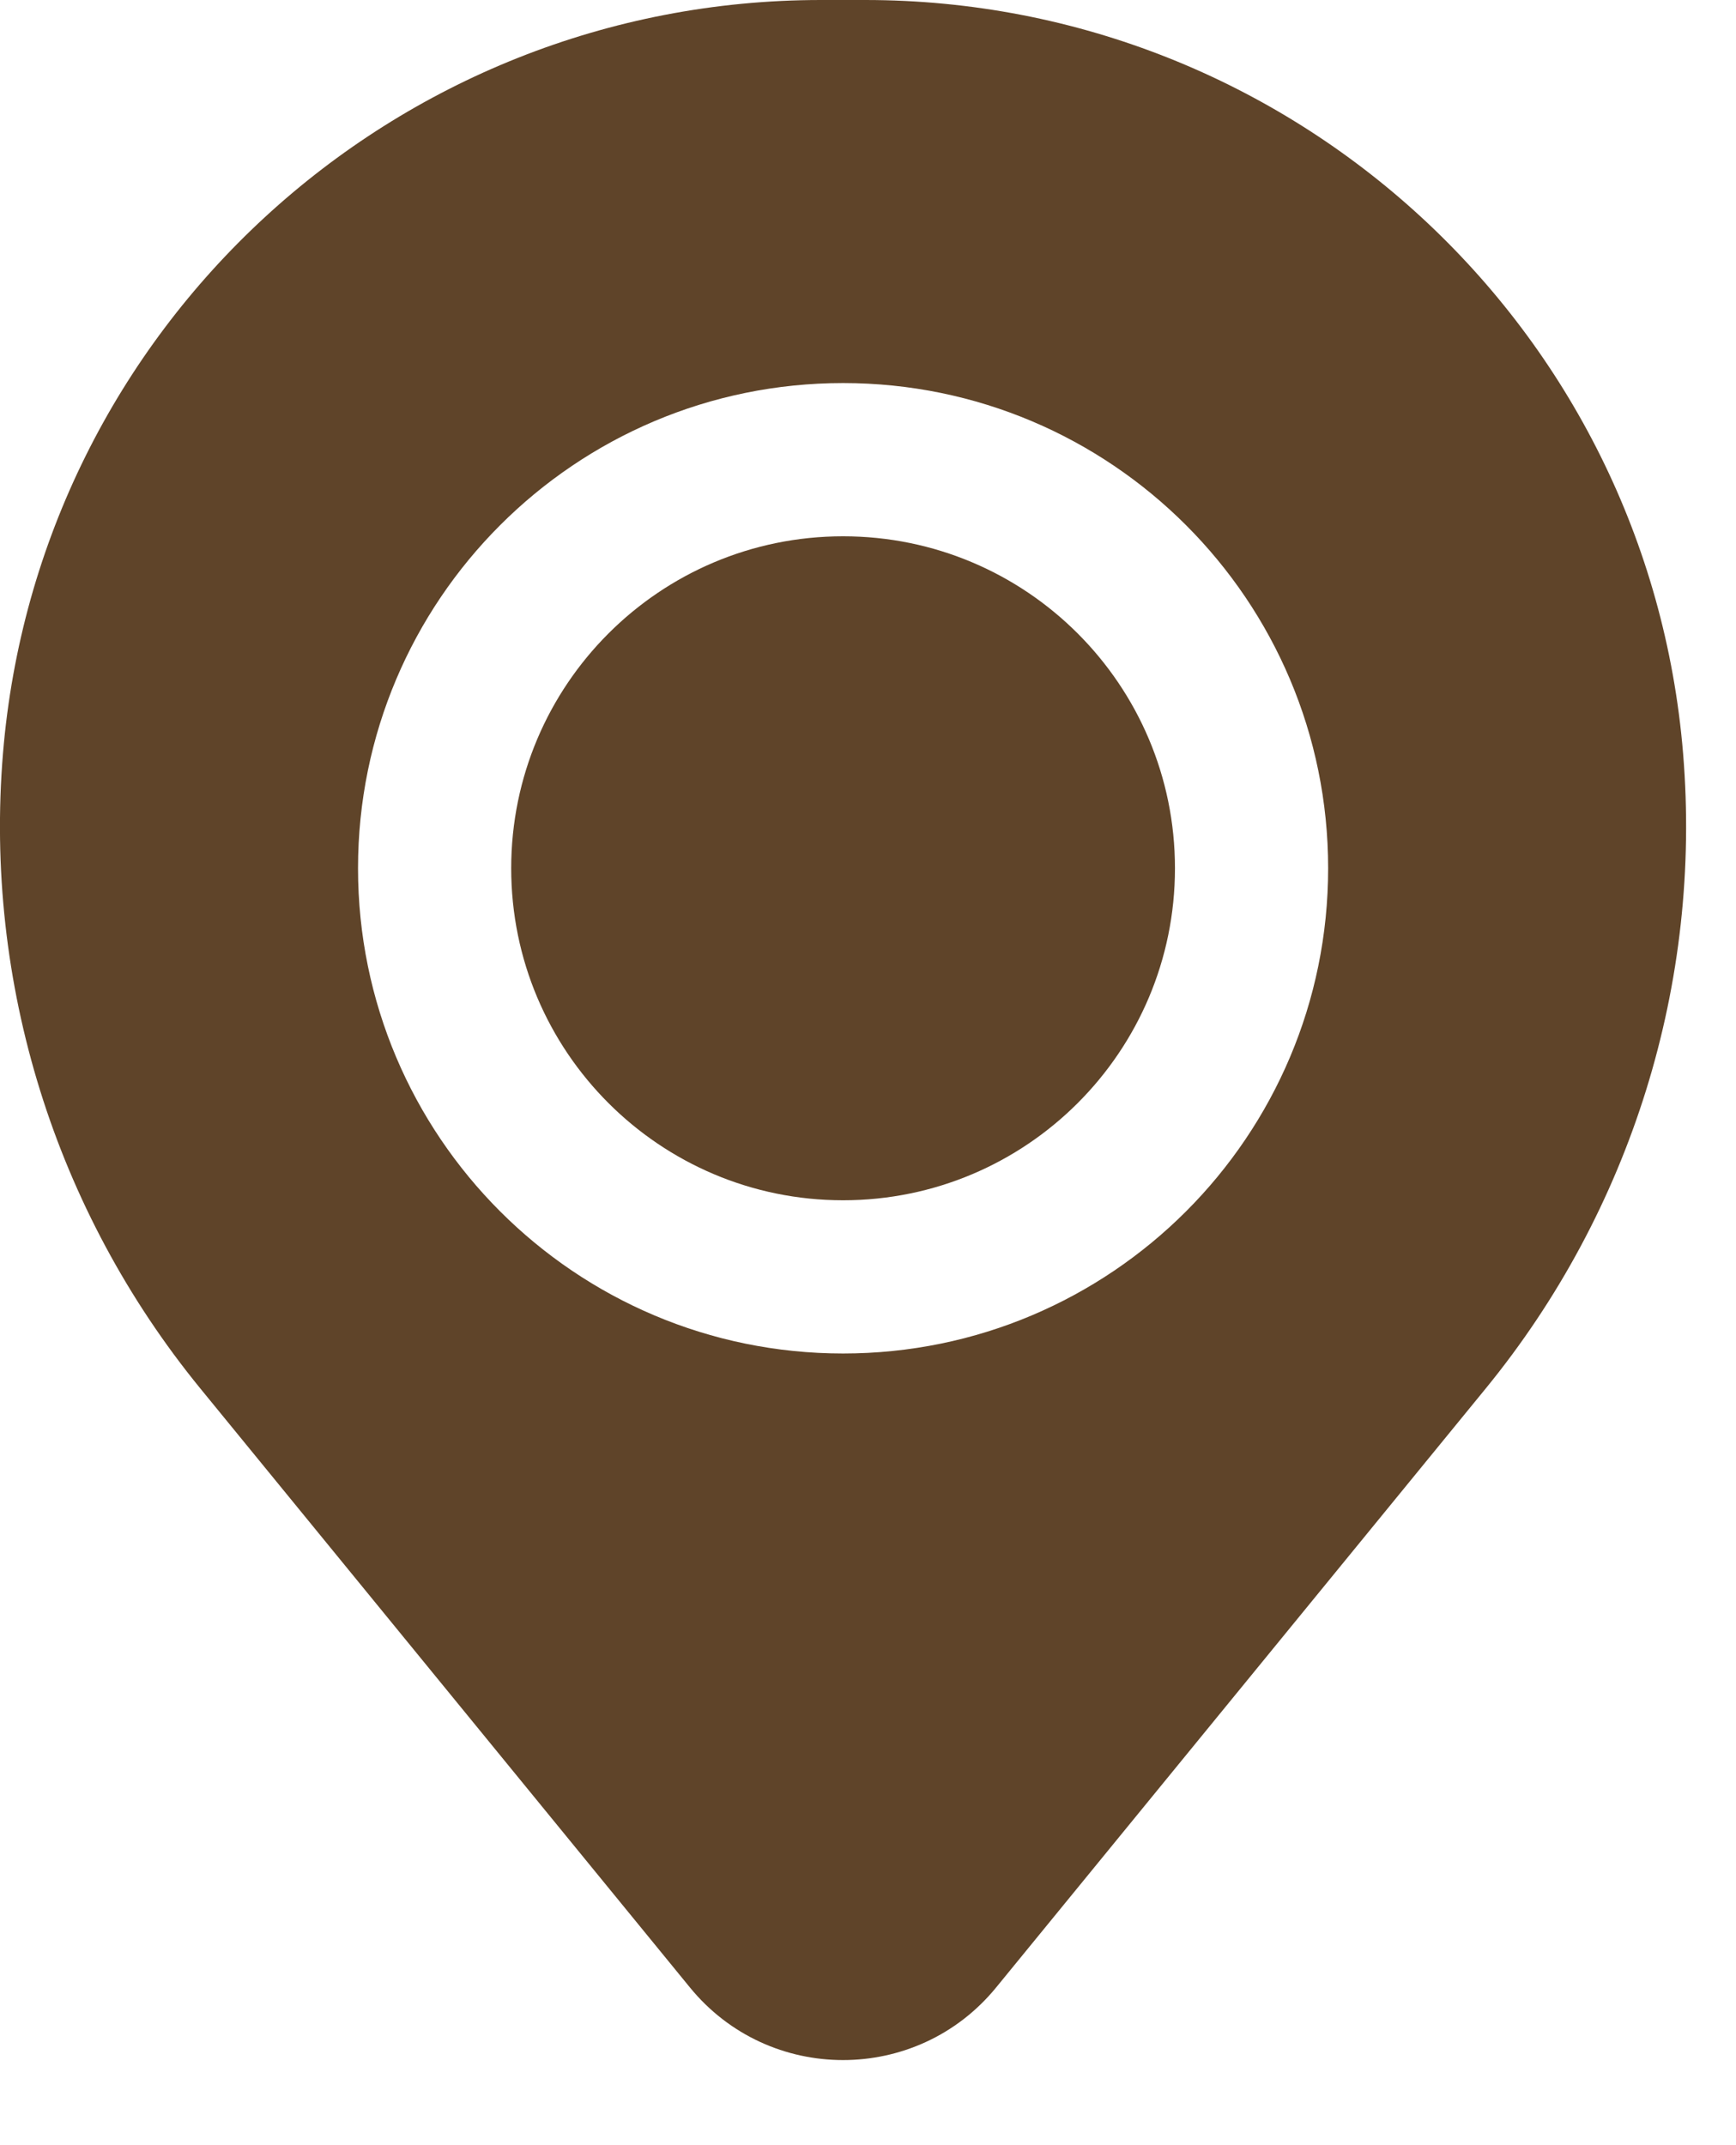
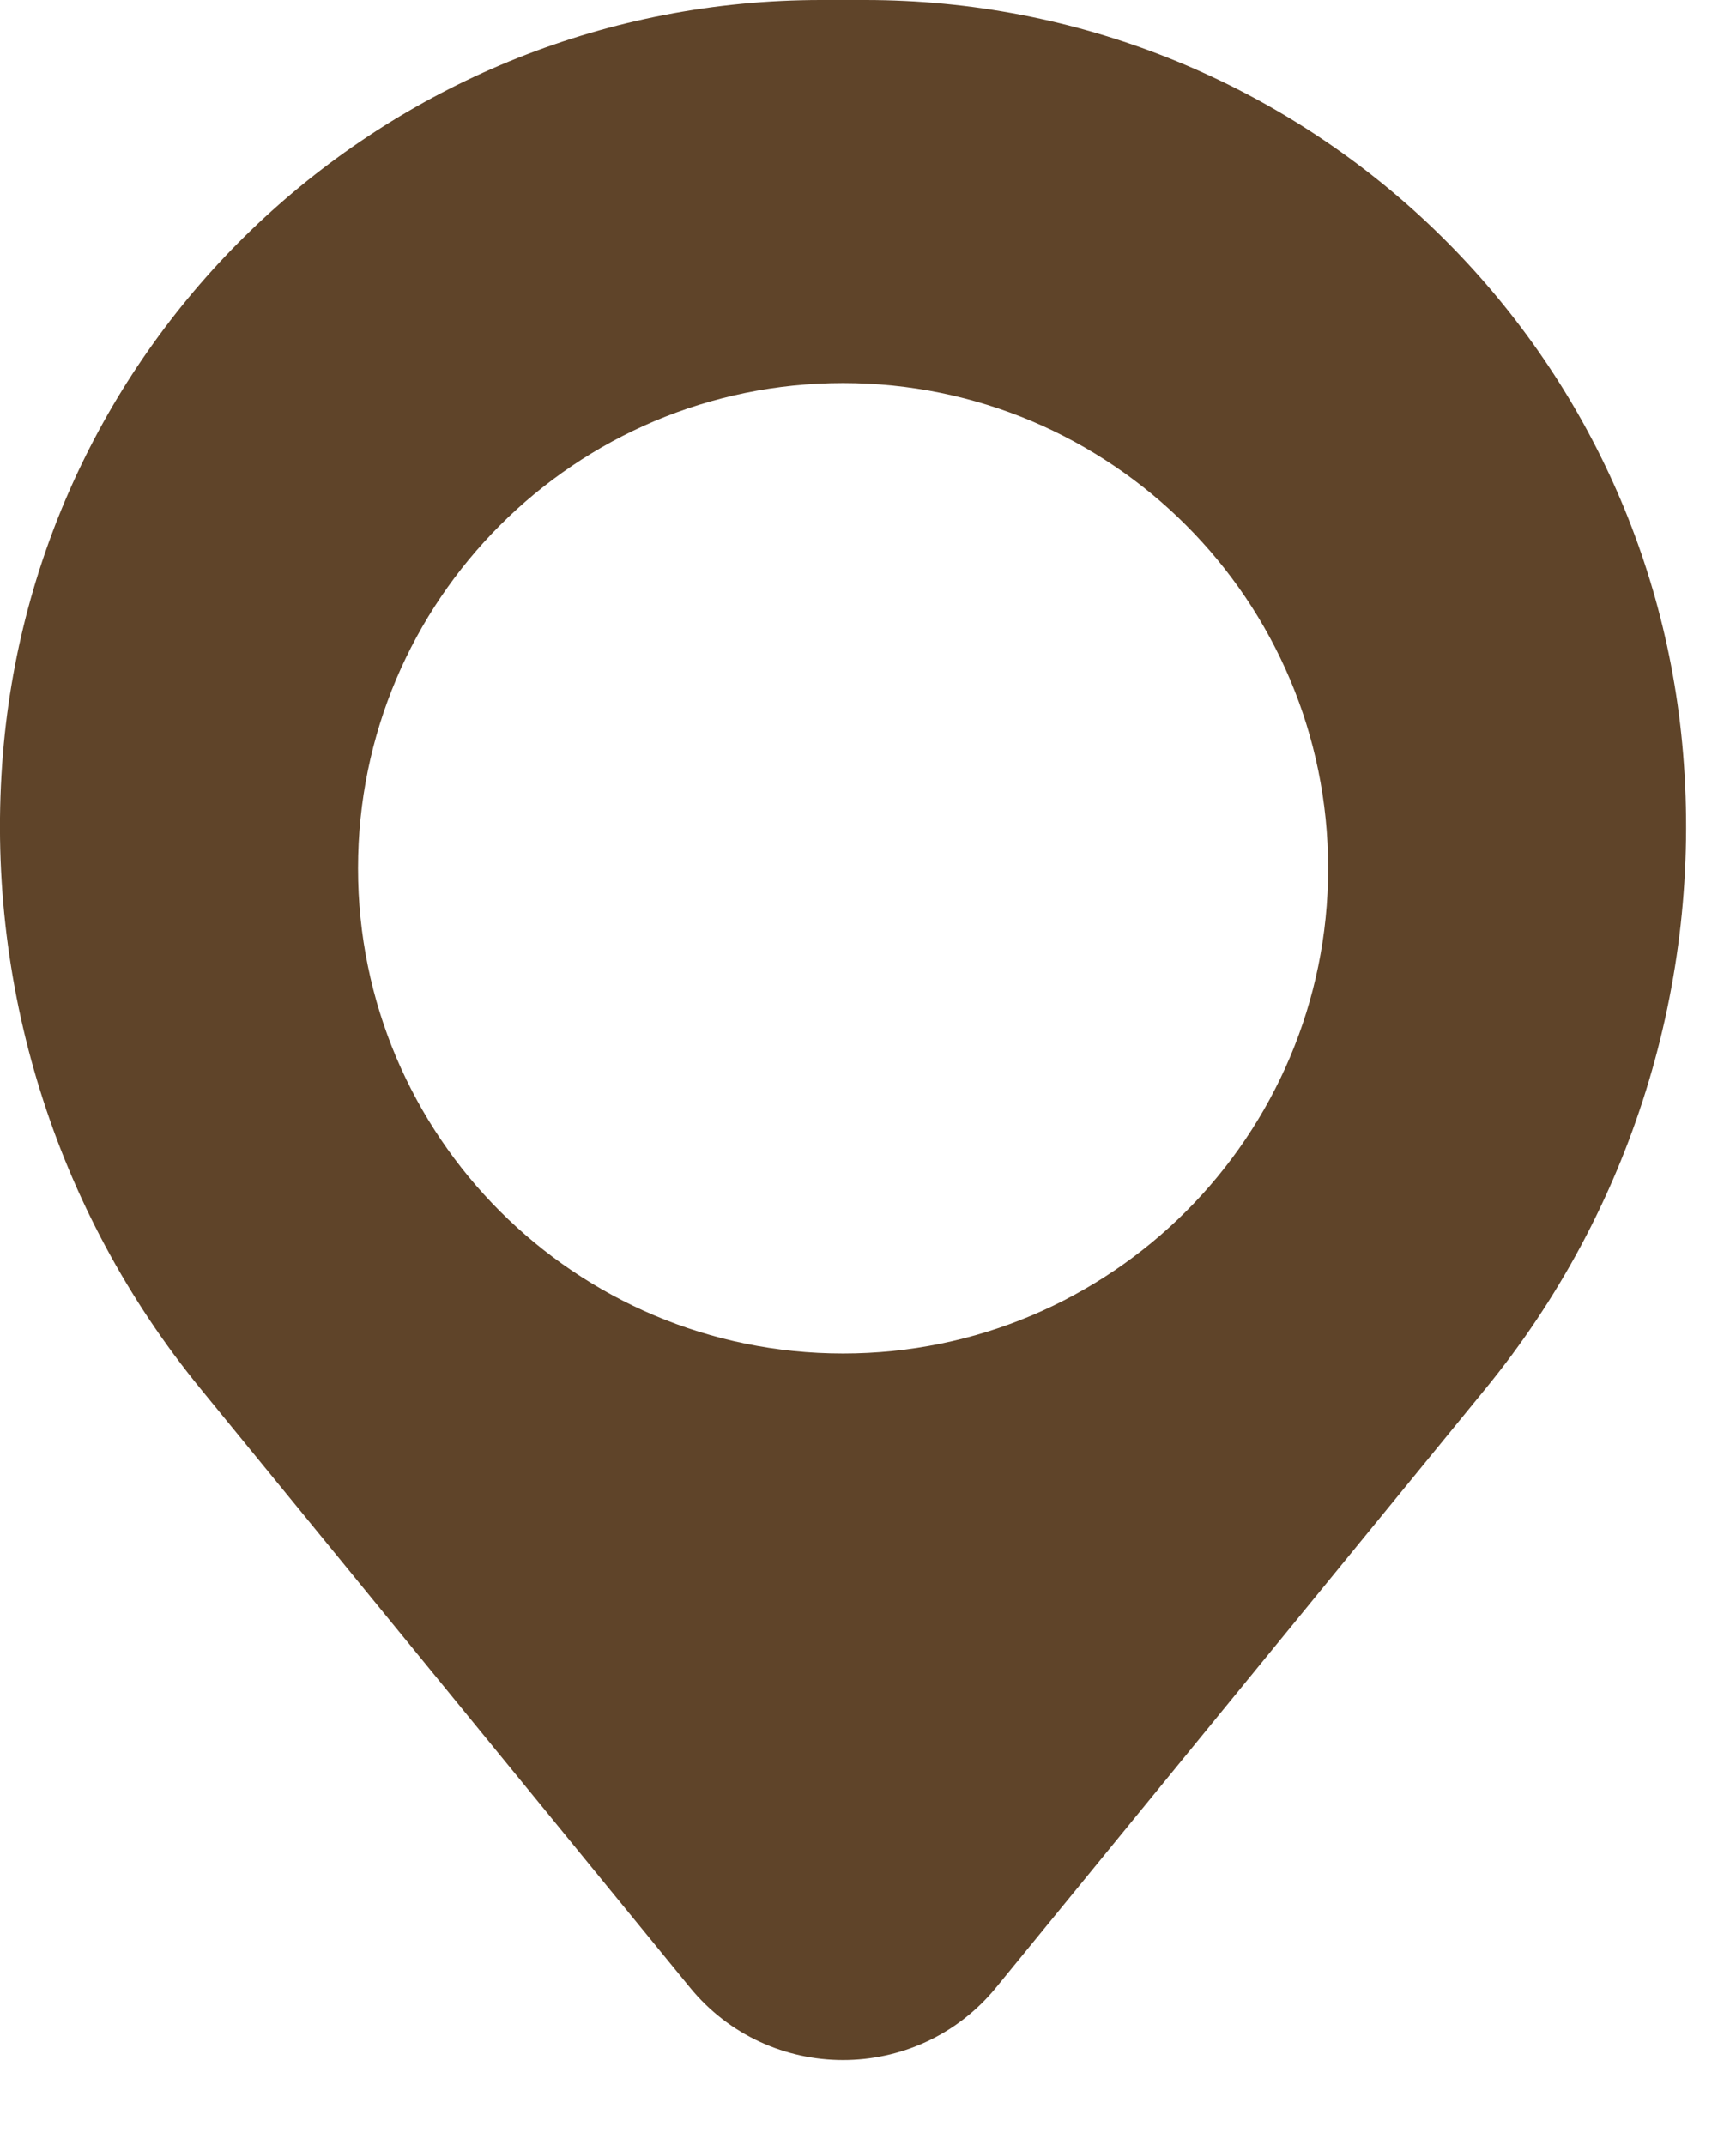
<svg xmlns="http://www.w3.org/2000/svg" width="17" height="21" viewBox="0 0 17 21" fill="none">
-   <path d="M5.006 8.5C5.006 6.705 6.461 5.25 8.256 5.25C10.051 5.25 11.506 6.705 11.506 8.5C11.506 10.295 10.051 11.75 8.256 11.75C6.461 11.75 5.006 10.295 5.006 8.5Z" fill="#5F4429" />
  <path fill-rule="evenodd" clip-rule="evenodd" d="M0.029 7.377C0.373 3.208 3.857 0 8.04 0H8.472C12.655 0 16.139 3.208 16.482 7.377C16.667 9.622 15.974 11.851 14.548 13.594L9.755 19.456C8.98 20.404 7.531 20.404 6.756 19.456L1.963 13.594C0.538 11.851 -0.156 9.622 0.029 7.377ZM8.256 3.75C5.633 3.75 3.506 5.877 3.506 8.5C3.506 11.123 5.633 13.25 8.256 13.25C10.879 13.25 13.006 11.123 13.006 8.5C13.006 5.877 10.879 3.75 8.256 3.75Z" fill="#5F4429" />
</svg>